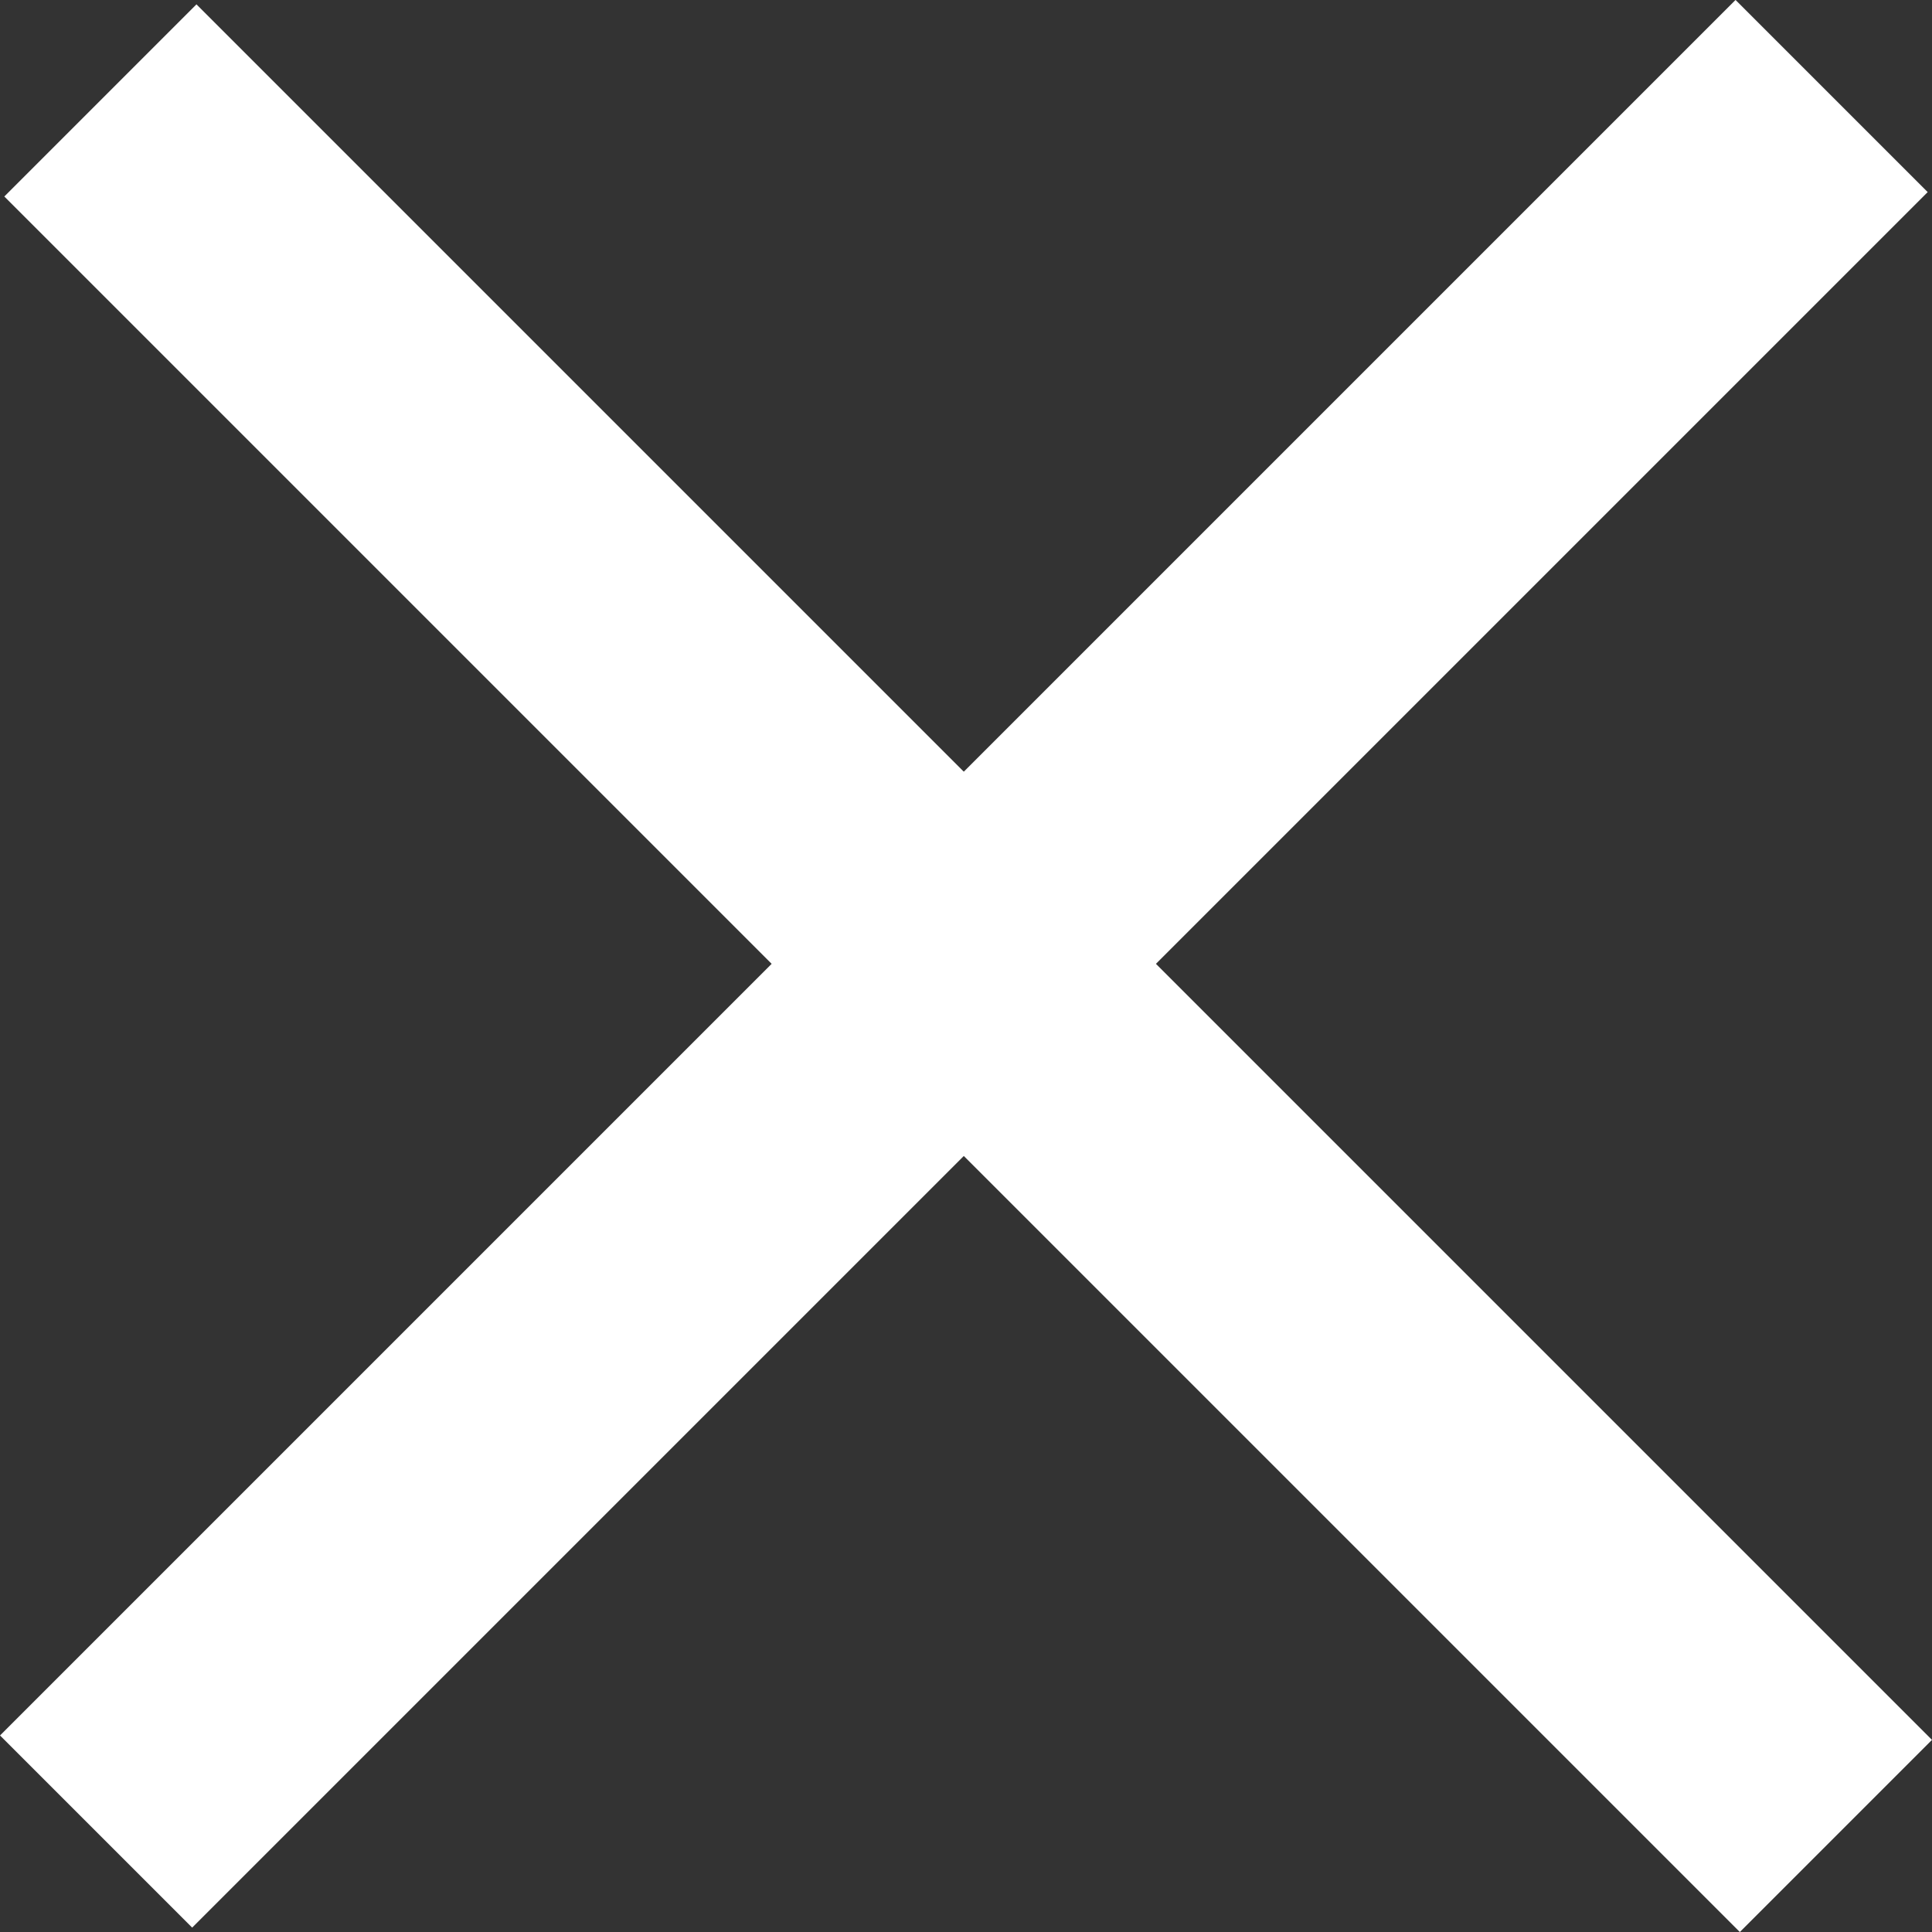
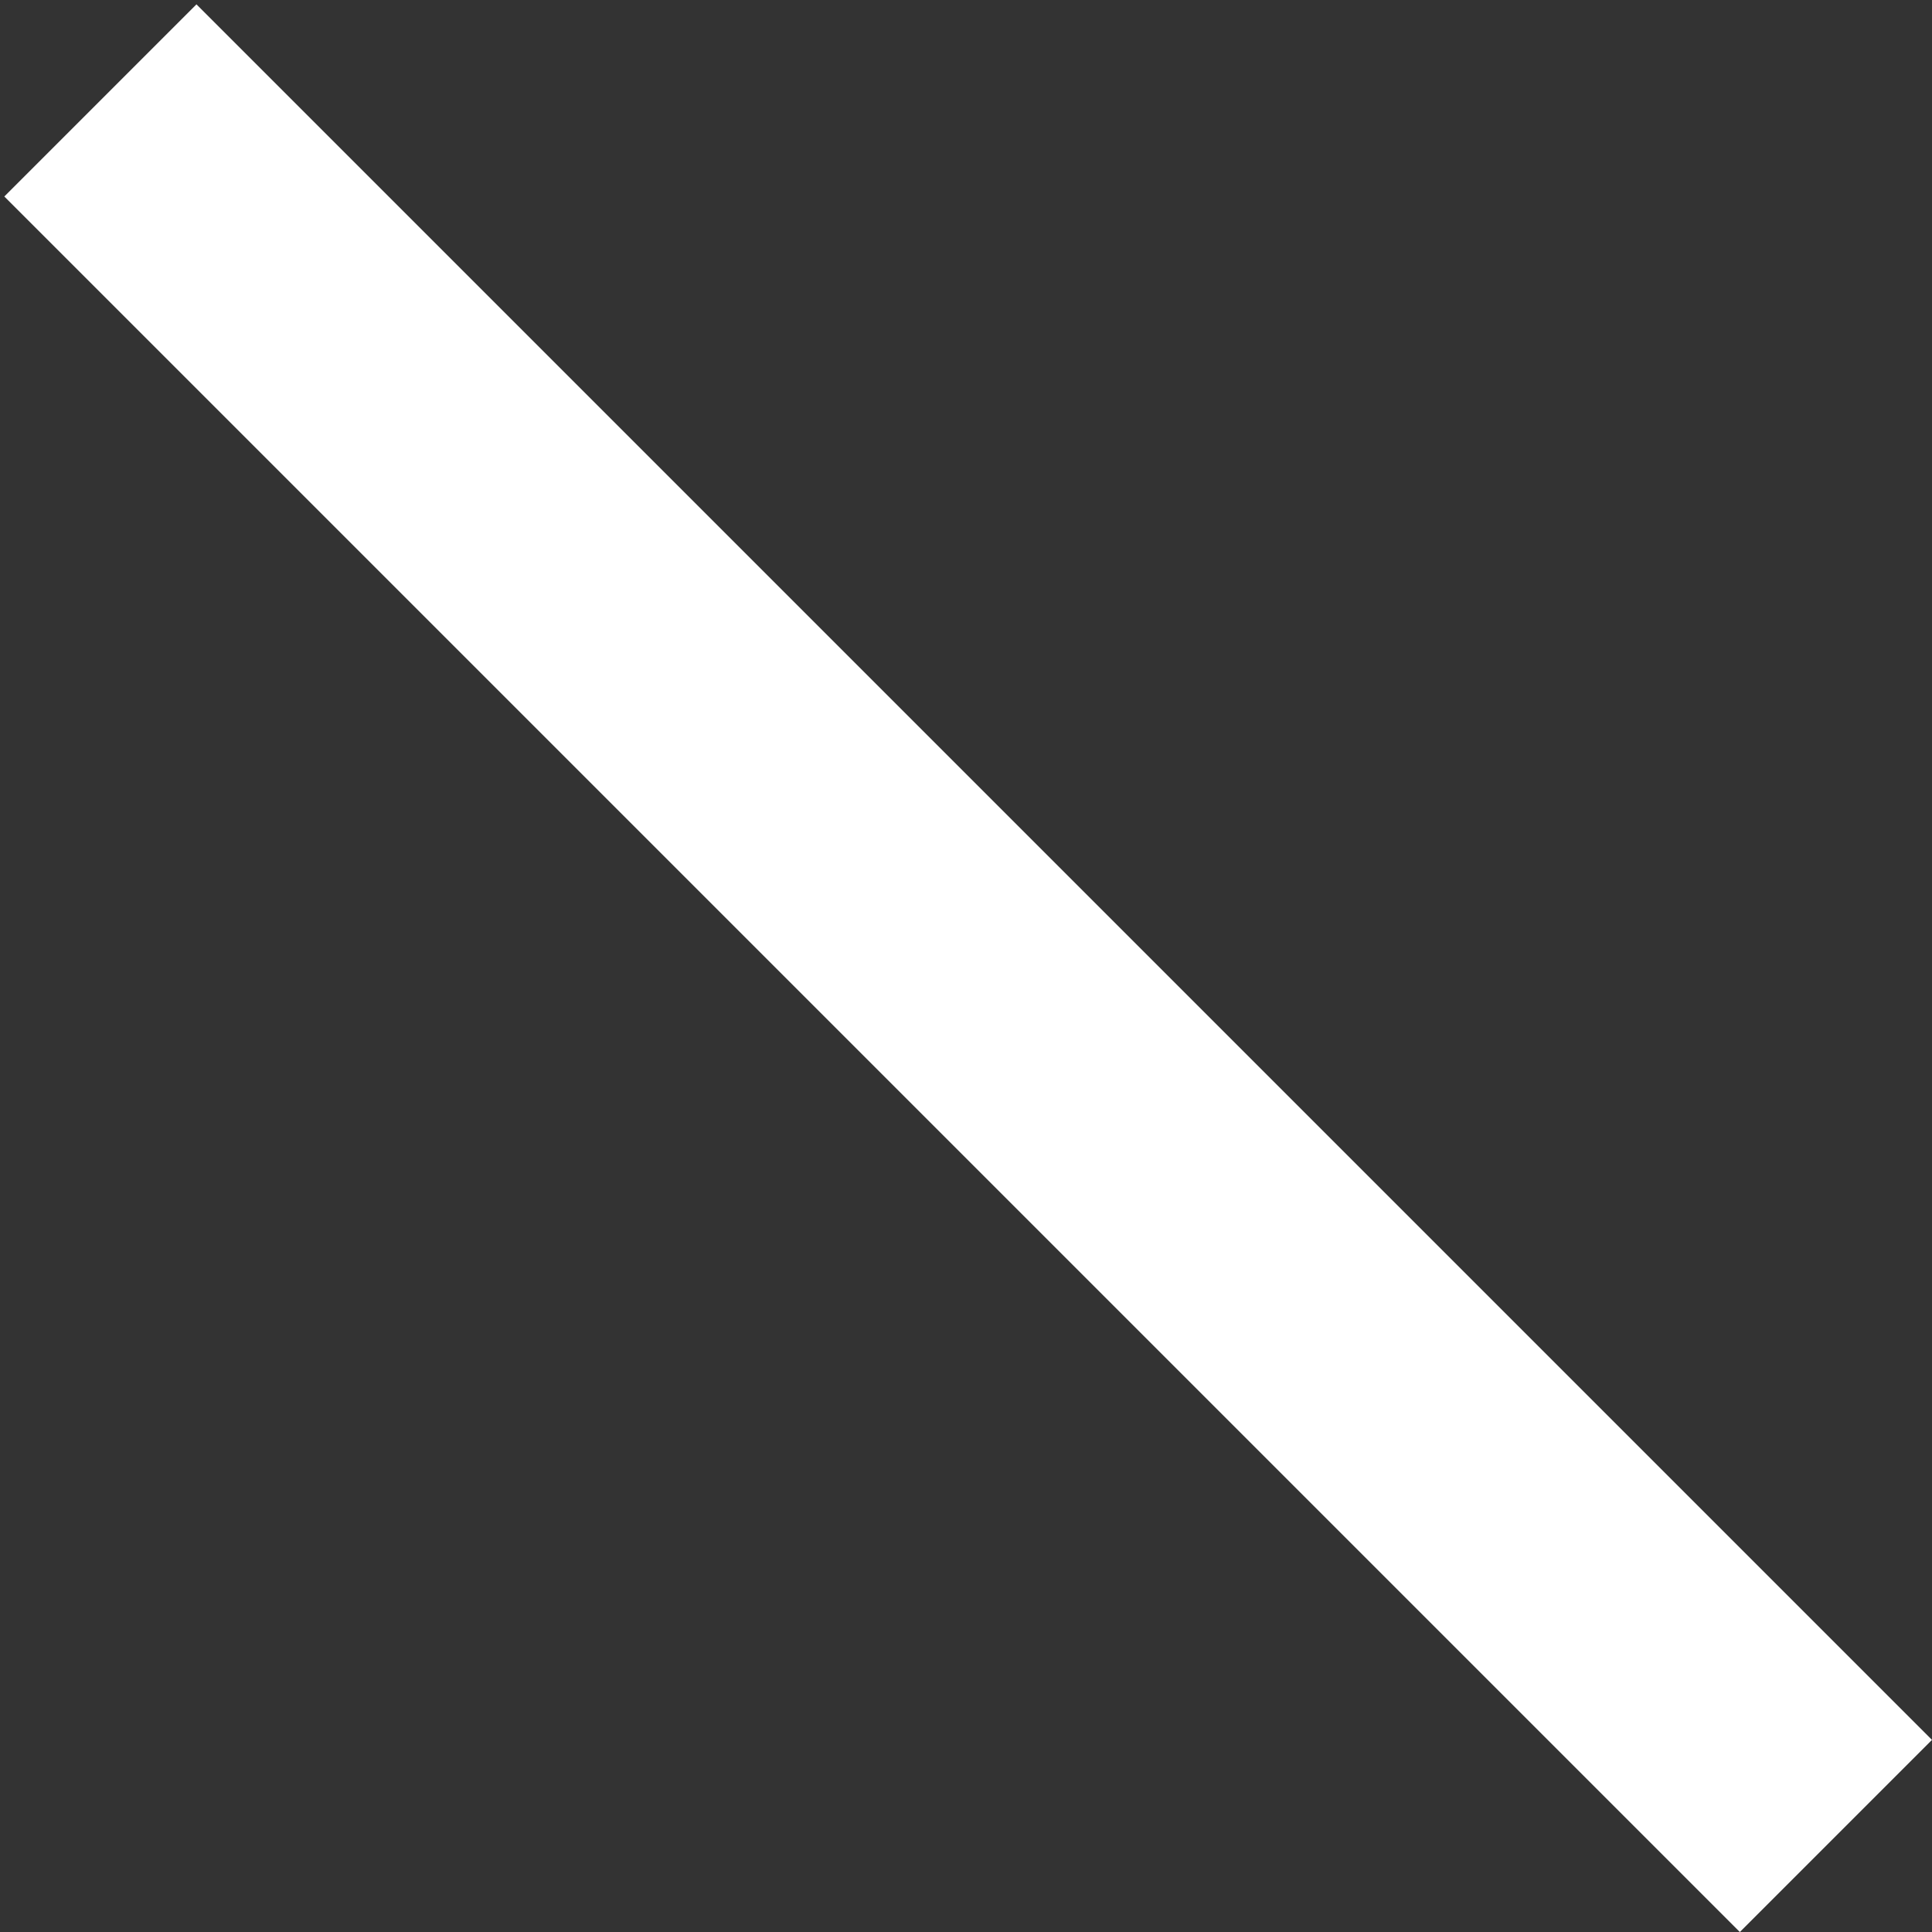
<svg xmlns="http://www.w3.org/2000/svg" id="Layer_1" data-name="Layer 1" viewBox="0 0 139.5 139.5">
  <rect x="0" y="0" width="139.5" height="139.5" fill="#333333" stroke="none" />
  <defs>
    <style>.cls-1{fill:#fff;}</style>
  </defs>
  <rect class="cls-1" x="157.03" y="225.73" width="19.62" height="177.22" transform="translate(-270.34 -34.39) rotate(-45)" />
-   <rect class="cls-1" x="156.71" y="225.42" width="19.62" height="177.22" transform="translate(-34.71 409.39) rotate(-135)" />
</svg>